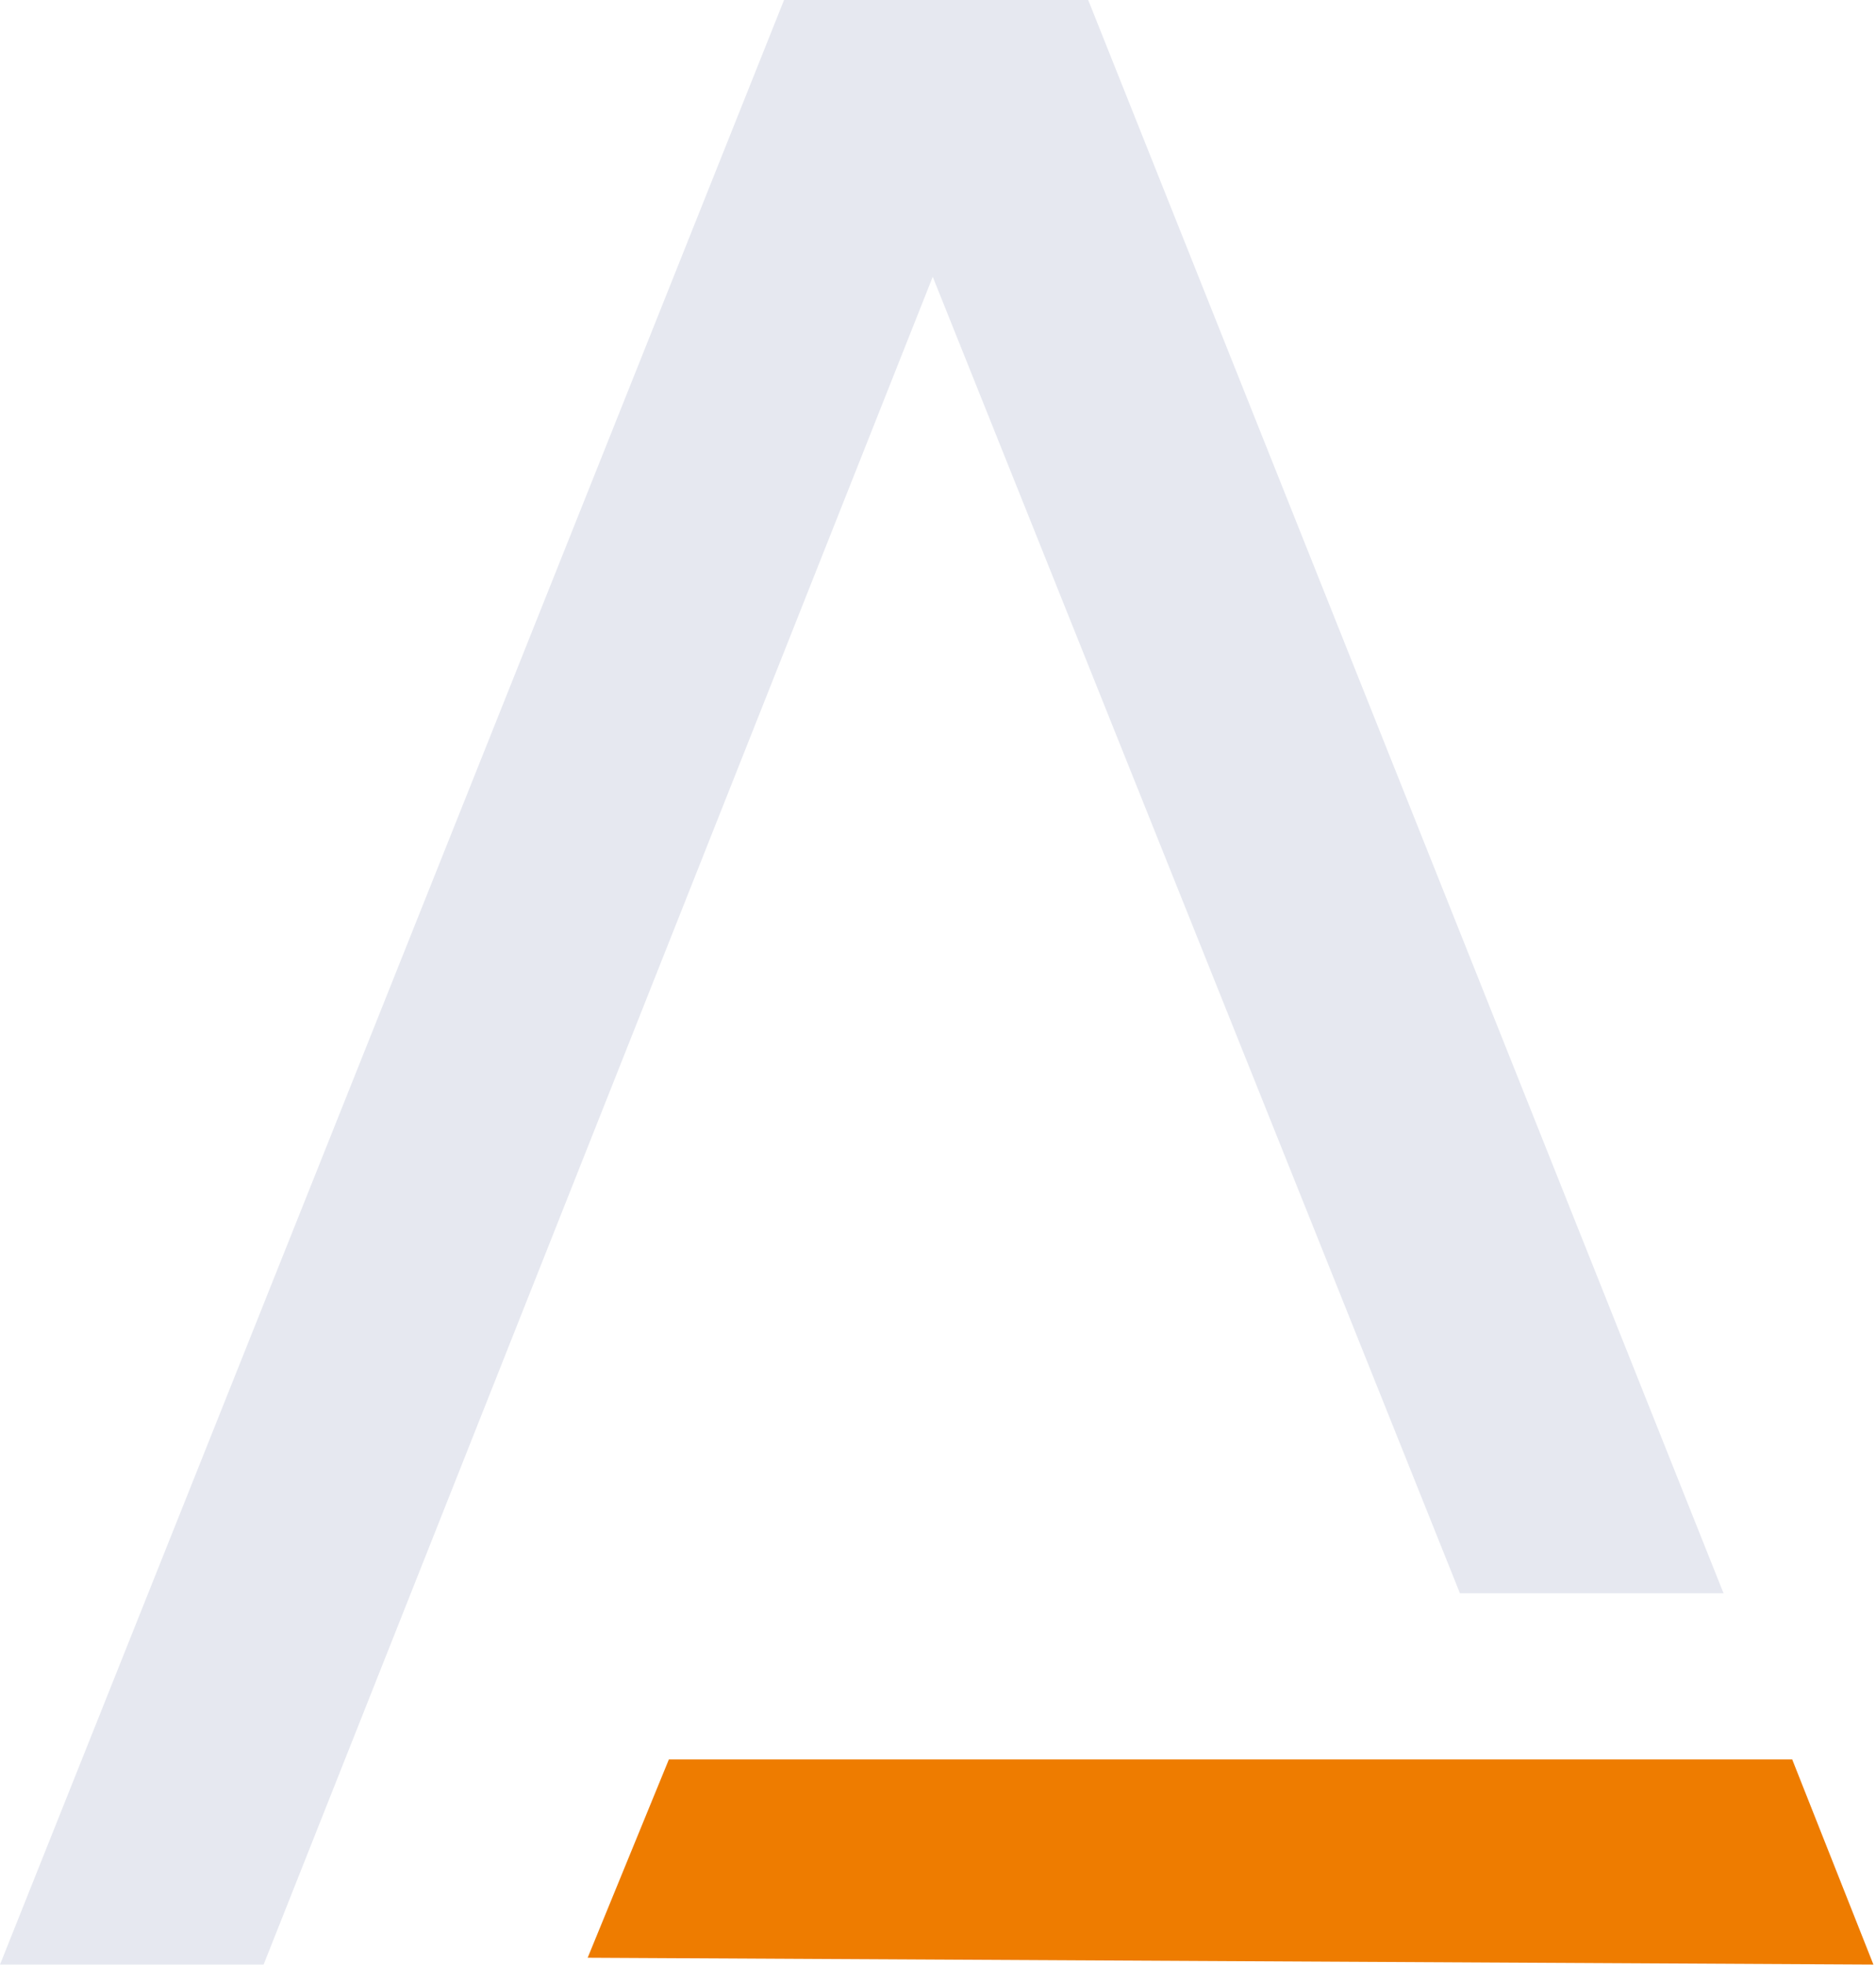
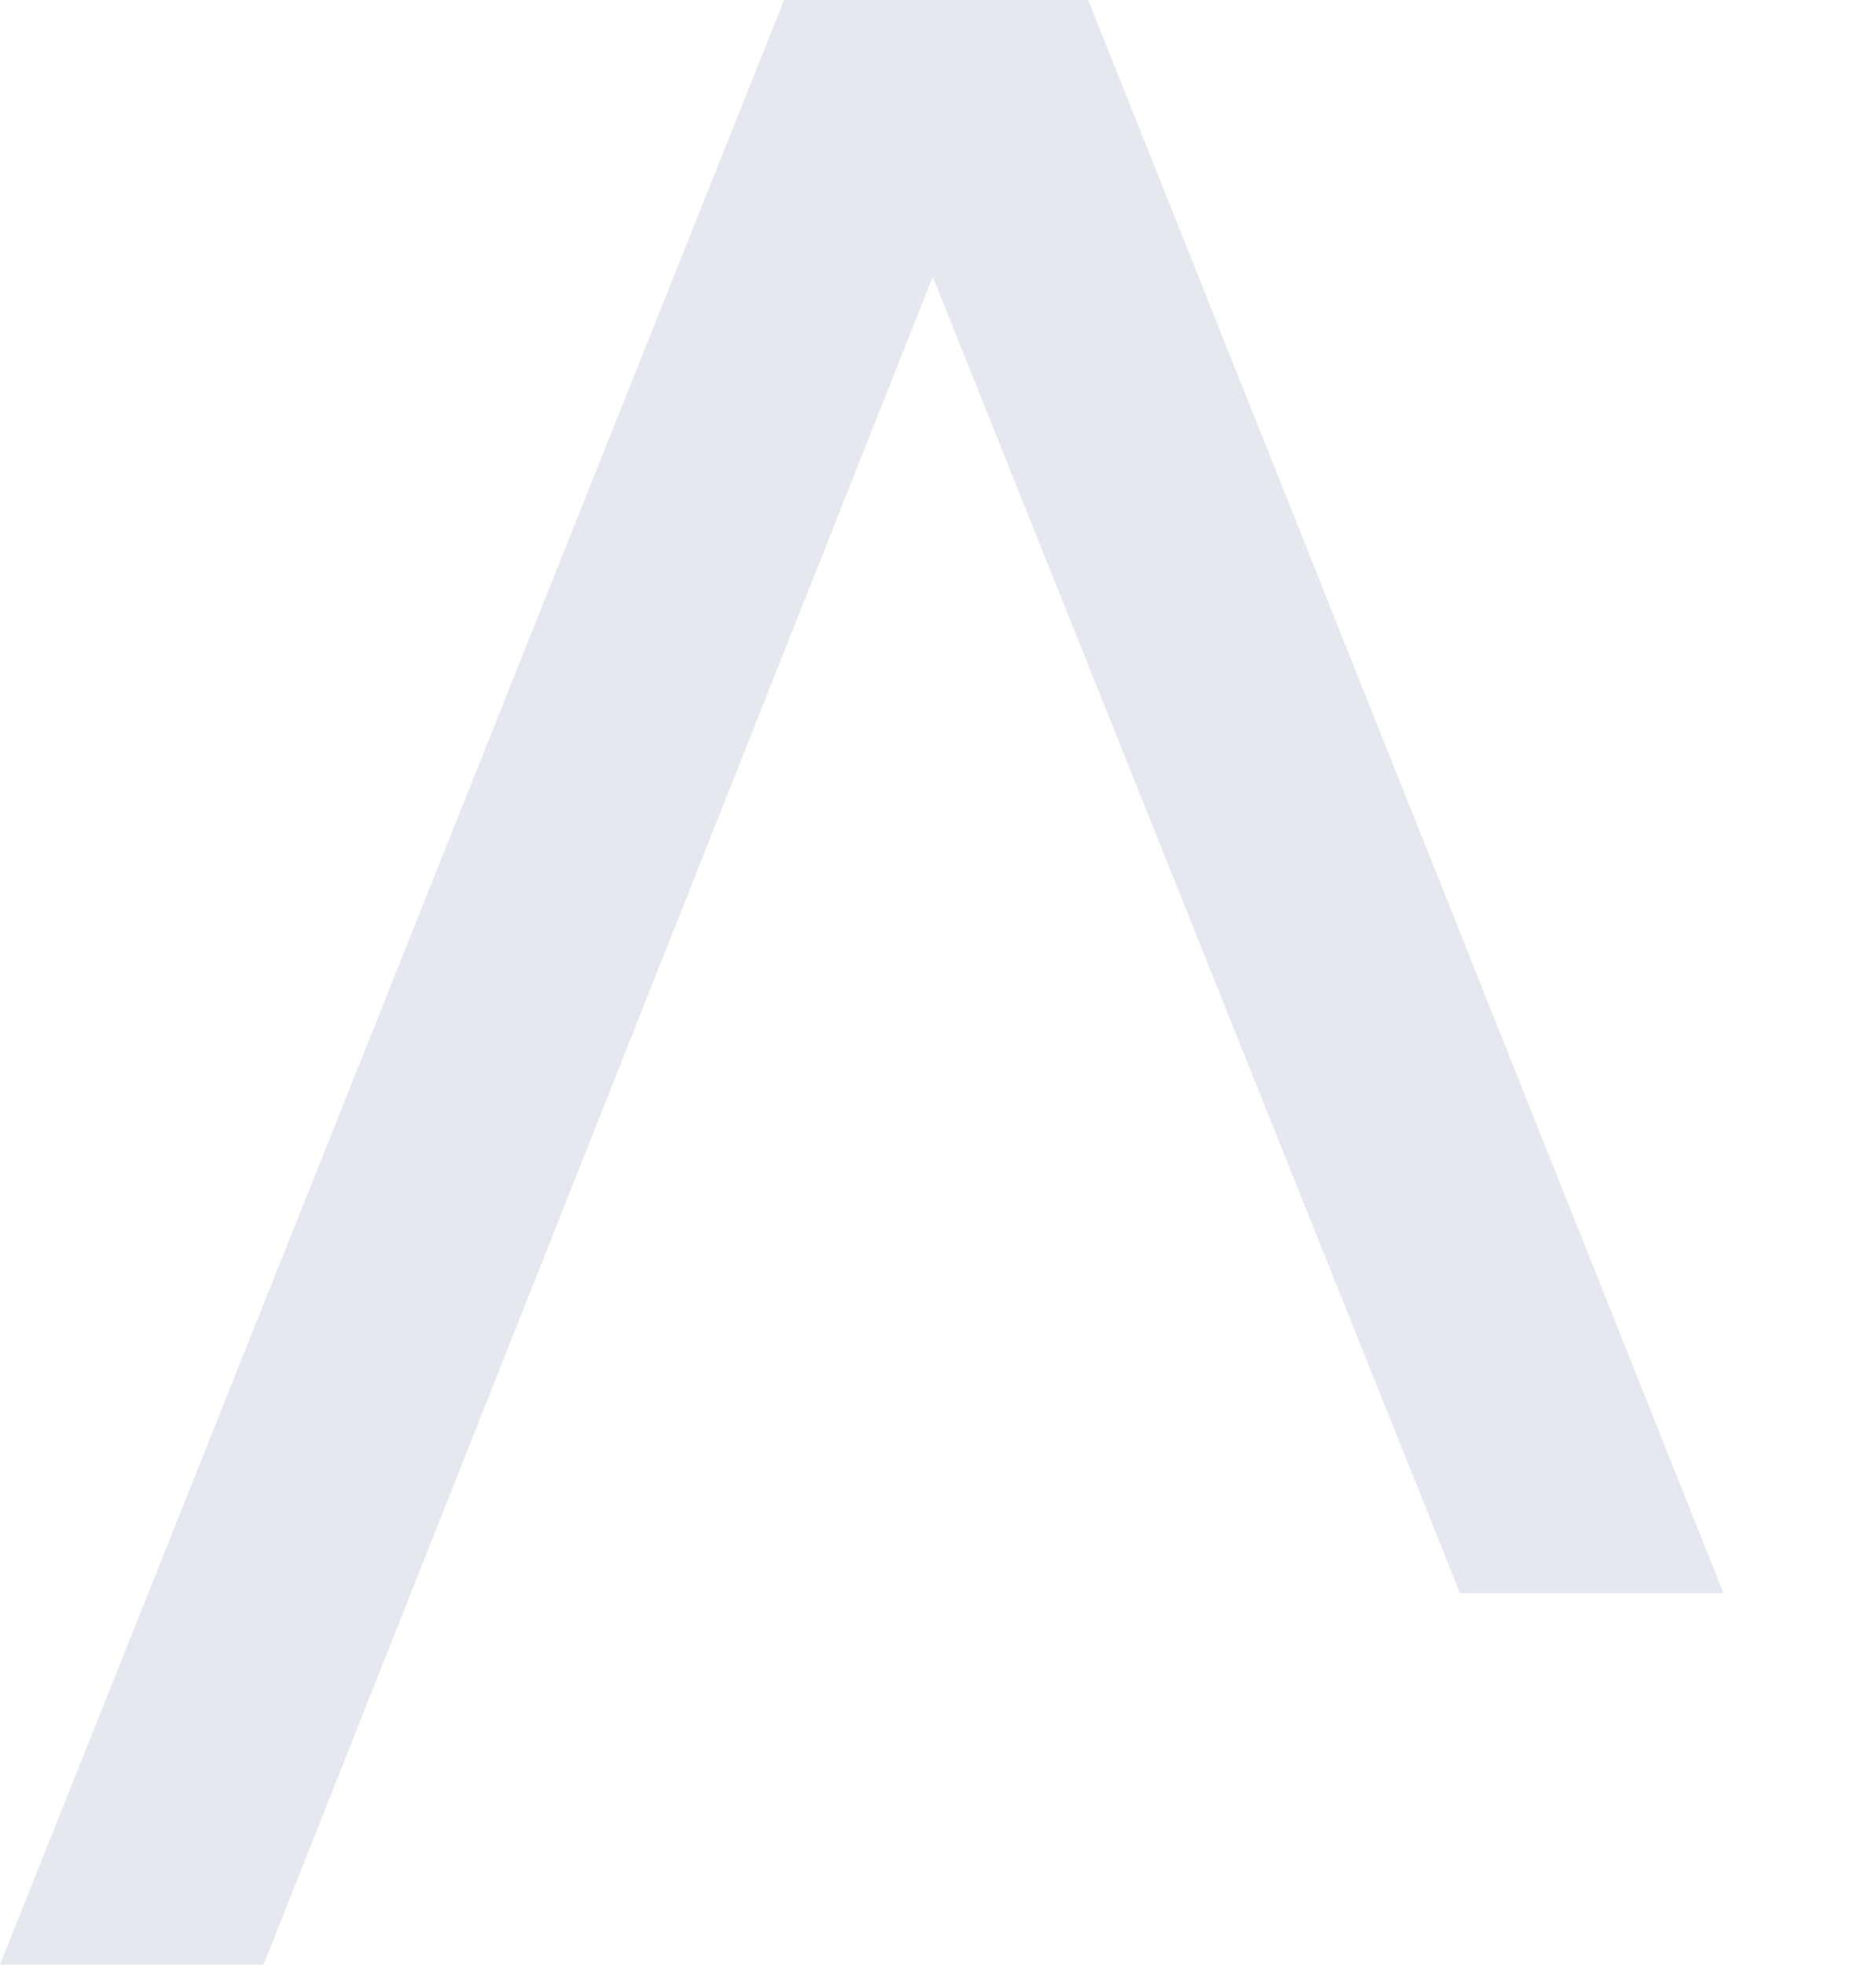
<svg xmlns="http://www.w3.org/2000/svg" width="634" height="664" viewBox="0 0 634 664" fill="none">
  <path fill-rule="evenodd" clip-rule="evenodd" d="M367.761 0H264.971L6.10352e-05 663.785H89.085L315.224 93.523L493.393 538.328H582.478L367.761 0Z" fill="#E6E8F0" />
-   <path fill-rule="evenodd" clip-rule="evenodd" d="M605.685 594.474L633.128 663.785L198.602 661.475L226.046 594.474H605.685Z" fill="#EE7C00" />
</svg>